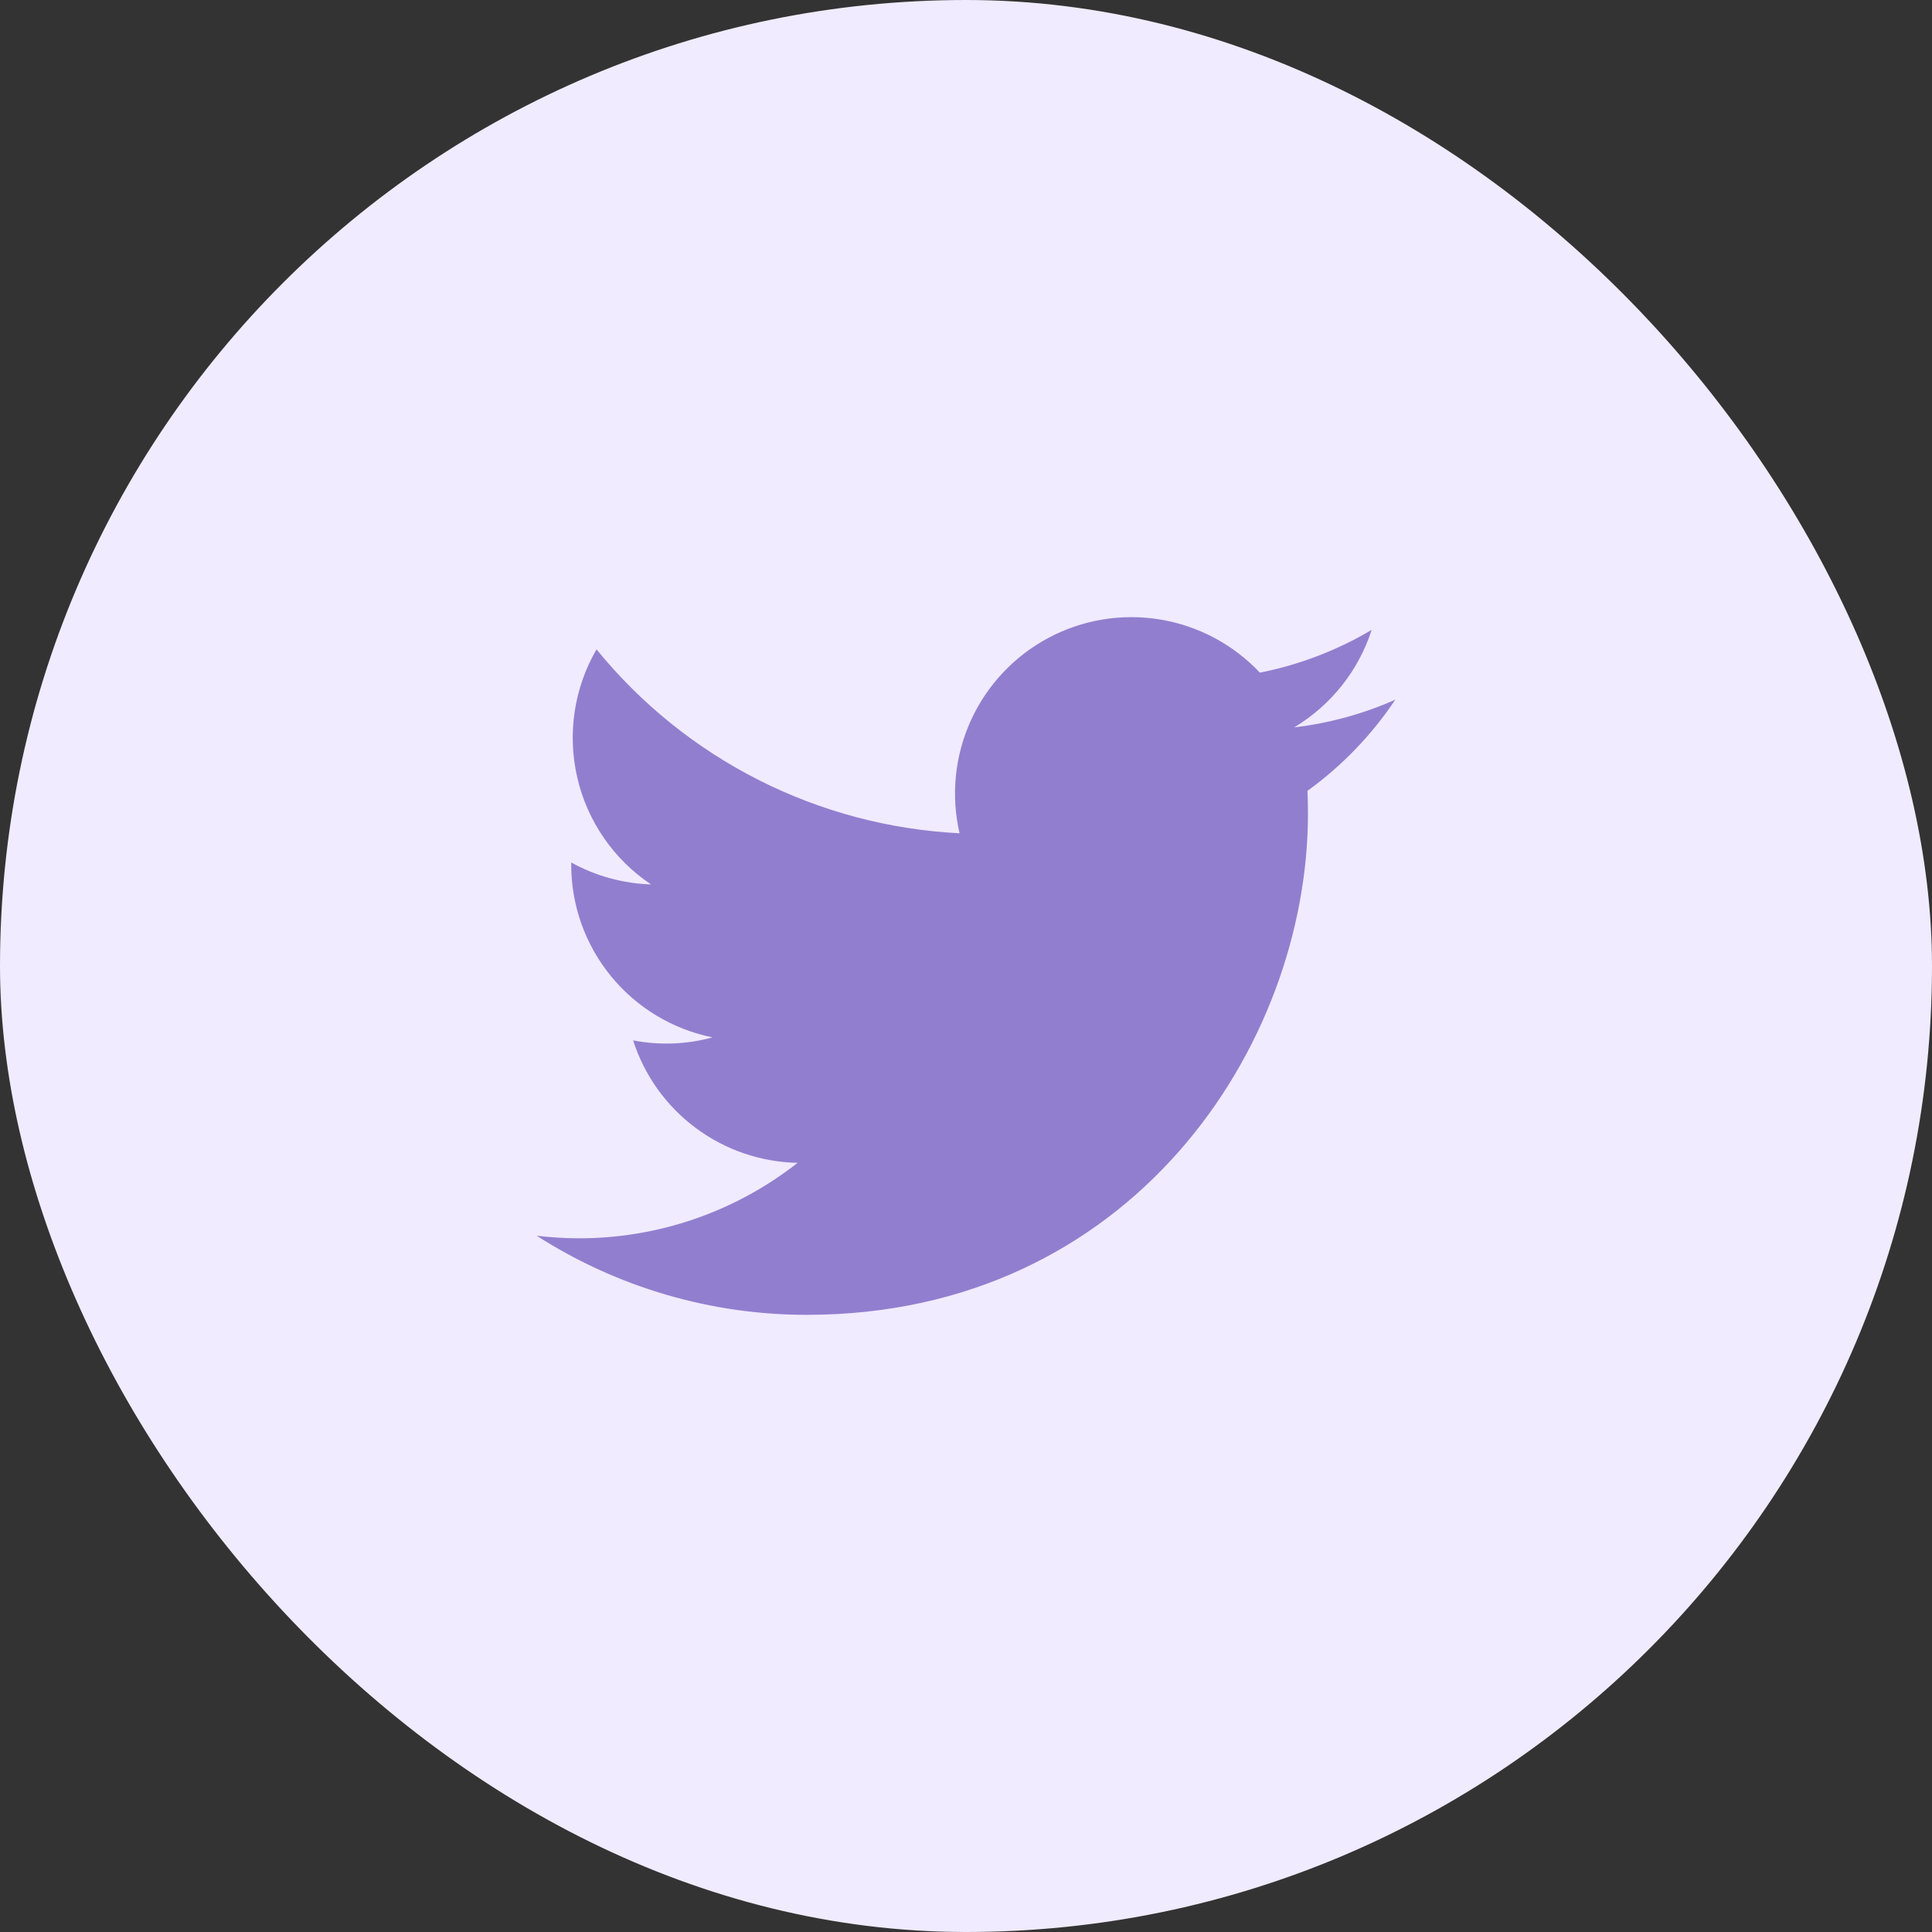
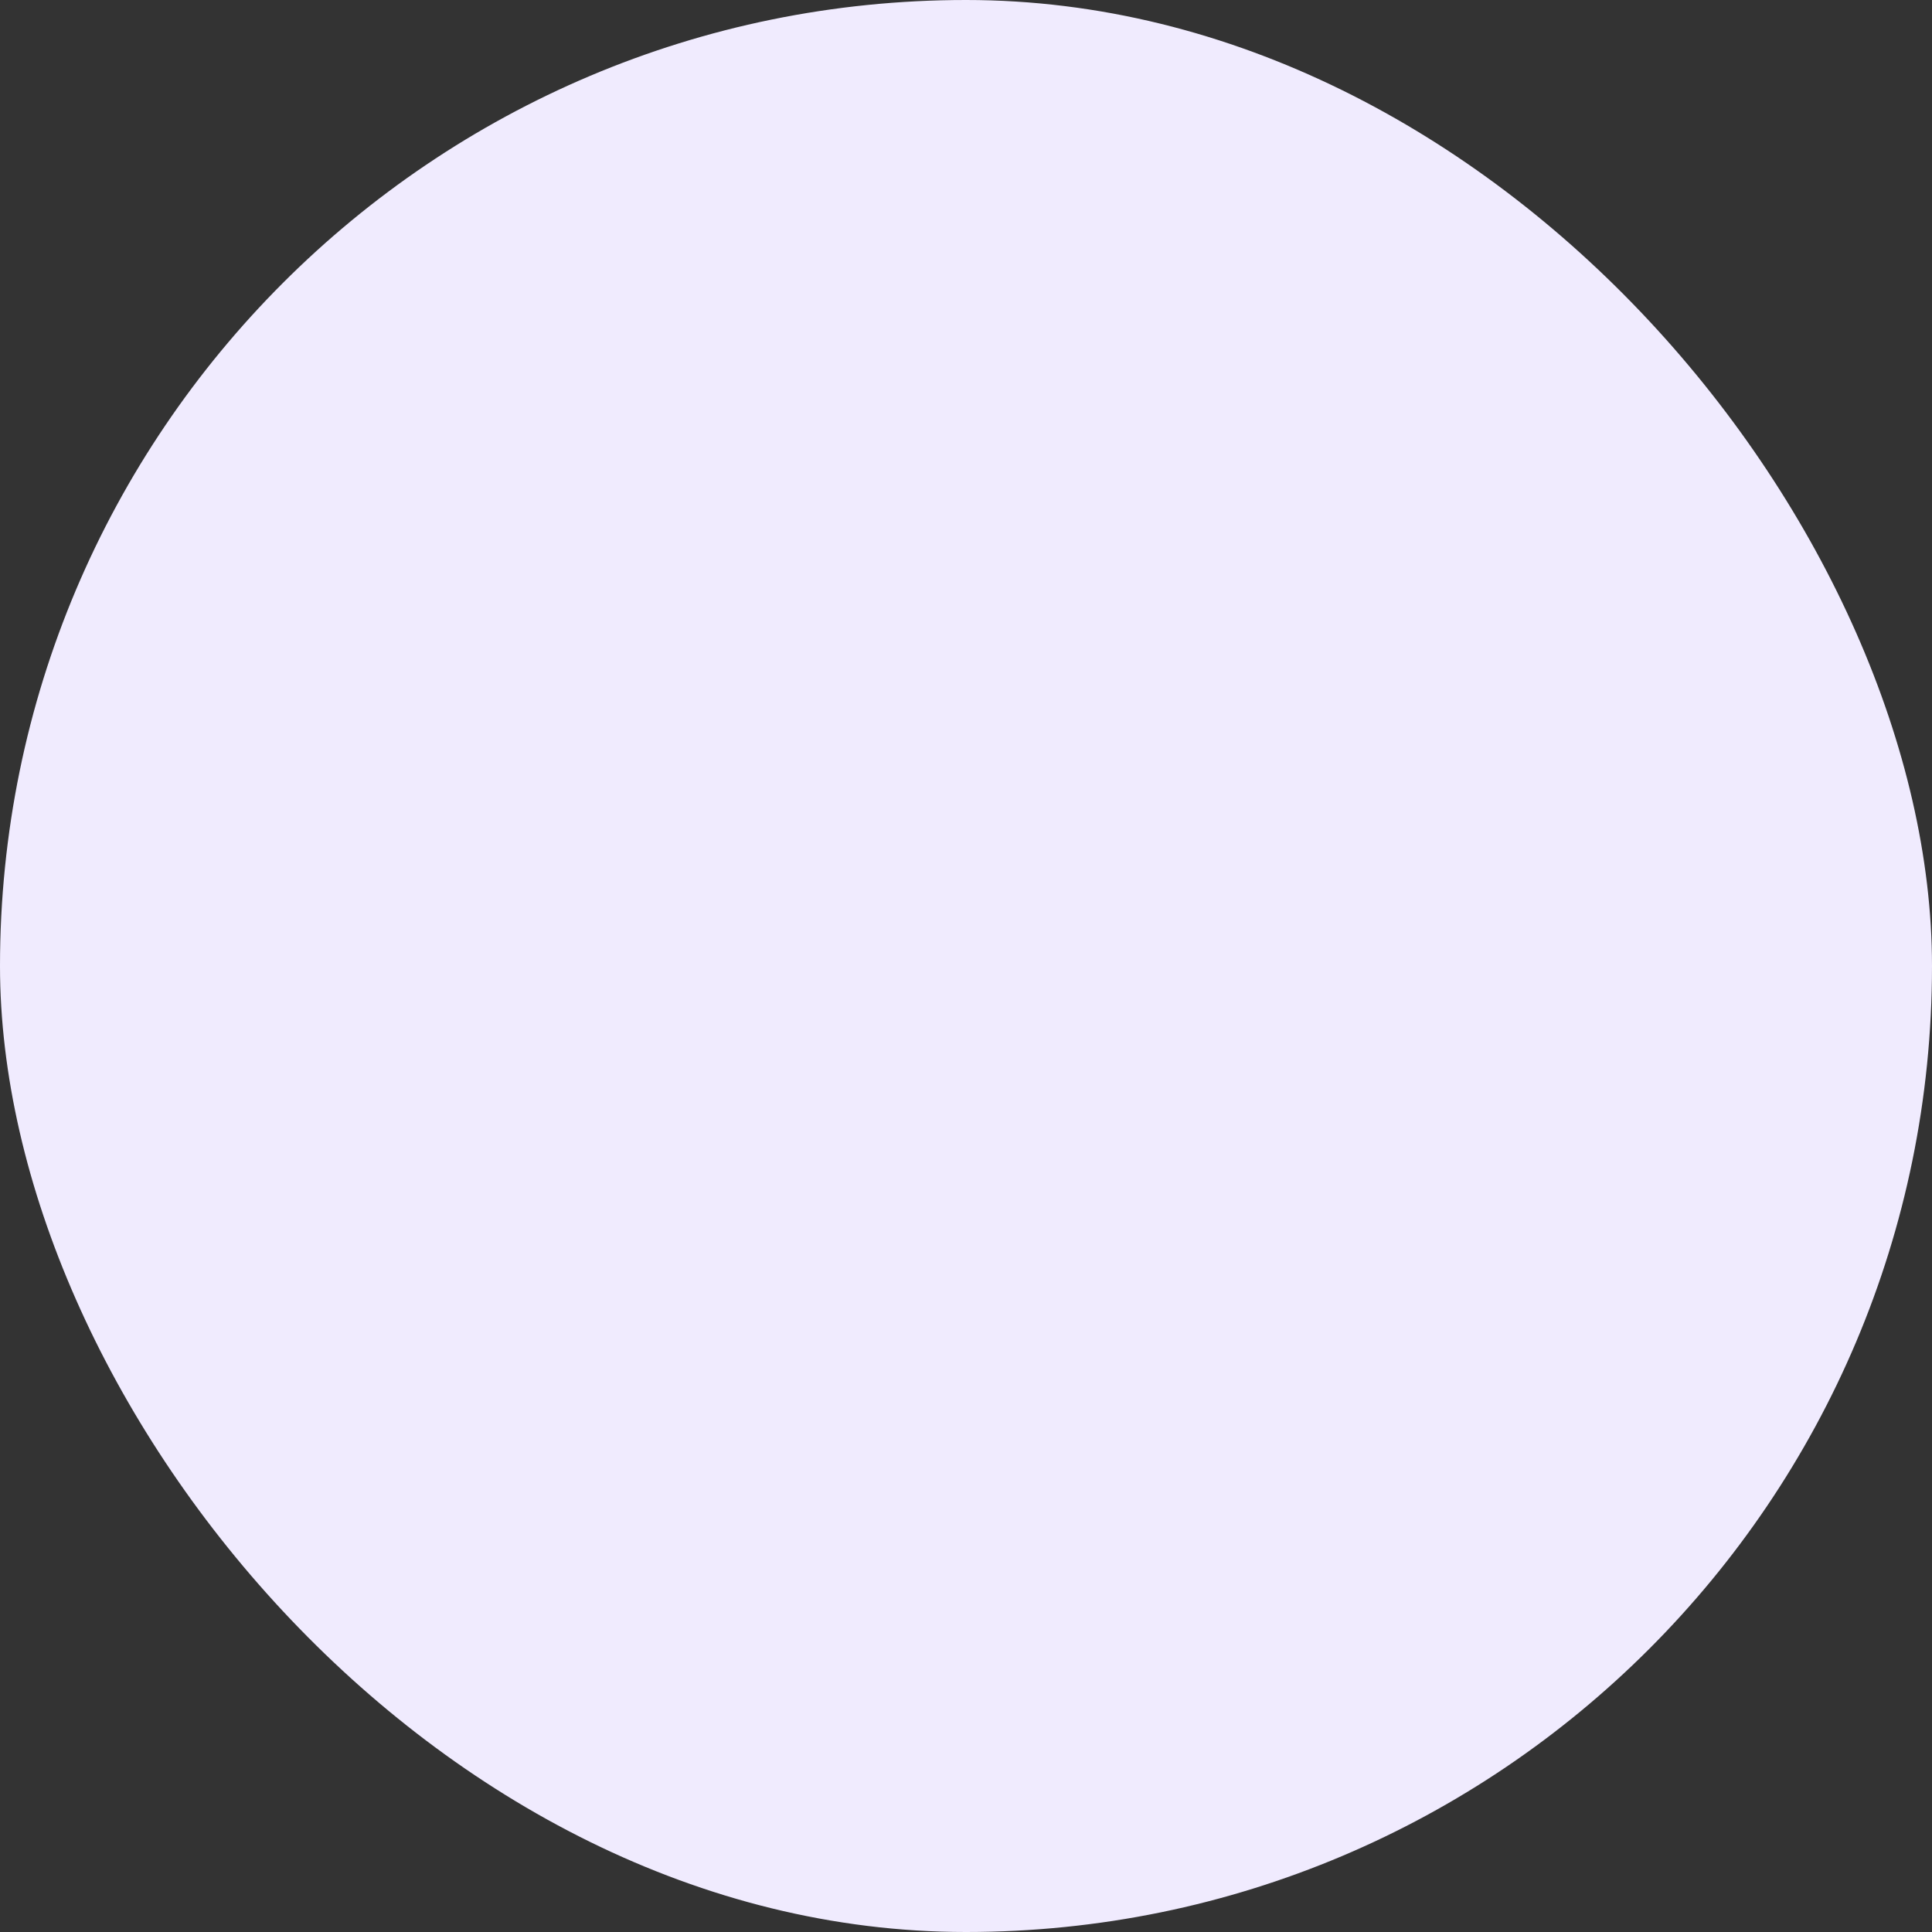
<svg xmlns="http://www.w3.org/2000/svg" width="36" height="36" viewBox="0 0 36 36" fill="none">
  <rect x="0" y="0" width="36" height="36" fill="#333333" stroke="none" />
  <rect width="36" height="36" rx="18" fill="#F0EBFE" />
  <g clip-path="url(#clip0_181_2210)">
-     <path d="M15.033 24.5C21.07 24.5 24.372 19.498 24.372 15.161C24.372 15.021 24.369 14.877 24.363 14.736C25.005 14.272 25.56 13.696 26 13.037C25.402 13.303 24.766 13.477 24.116 13.553C24.801 13.142 25.314 12.497 25.559 11.737C24.915 12.119 24.21 12.388 23.476 12.534C22.981 12.008 22.326 11.659 21.613 11.543C20.9 11.426 20.169 11.547 19.532 11.888C18.895 12.229 18.388 12.77 18.089 13.428C17.791 14.085 17.717 14.823 17.88 15.527C16.575 15.461 15.299 15.123 14.133 14.532C12.968 13.942 11.94 13.113 11.115 12.1C10.696 12.822 10.568 13.677 10.757 14.491C10.945 15.304 11.437 16.016 12.131 16.48C11.61 16.463 11.1 16.323 10.644 16.071V16.111C10.643 16.869 10.905 17.604 11.386 18.191C11.866 18.778 12.534 19.18 13.277 19.33C12.795 19.462 12.288 19.481 11.797 19.386C12.006 20.038 12.414 20.609 12.964 21.018C13.513 21.427 14.177 21.654 14.862 21.668C13.699 22.581 12.263 23.076 10.784 23.074C10.522 23.073 10.26 23.057 10 23.026C11.502 23.989 13.249 24.501 15.033 24.5Z" fill="#927ECF" />
+     <path d="M15.033 24.5C21.07 24.5 24.372 19.498 24.372 15.161C24.372 15.021 24.369 14.877 24.363 14.736C25.005 14.272 25.56 13.696 26 13.037C25.402 13.303 24.766 13.477 24.116 13.553C24.801 13.142 25.314 12.497 25.559 11.737C24.915 12.119 24.21 12.388 23.476 12.534C22.981 12.008 22.326 11.659 21.613 11.543C20.9 11.426 20.169 11.547 19.532 11.888C18.895 12.229 18.388 12.77 18.089 13.428C16.575 15.461 15.299 15.123 14.133 14.532C12.968 13.942 11.94 13.113 11.115 12.1C10.696 12.822 10.568 13.677 10.757 14.491C10.945 15.304 11.437 16.016 12.131 16.48C11.61 16.463 11.1 16.323 10.644 16.071V16.111C10.643 16.869 10.905 17.604 11.386 18.191C11.866 18.778 12.534 19.18 13.277 19.33C12.795 19.462 12.288 19.481 11.797 19.386C12.006 20.038 12.414 20.609 12.964 21.018C13.513 21.427 14.177 21.654 14.862 21.668C13.699 22.581 12.263 23.076 10.784 23.074C10.522 23.073 10.26 23.057 10 23.026C11.502 23.989 13.249 24.501 15.033 24.5Z" fill="#927ECF" />
  </g>
  <defs>
    <clipPath id="clip0_181_2210">
-       <rect width="16" height="16" fill="white" transform="translate(10 10)" />
-     </clipPath>
+       </clipPath>
  </defs>
</svg>